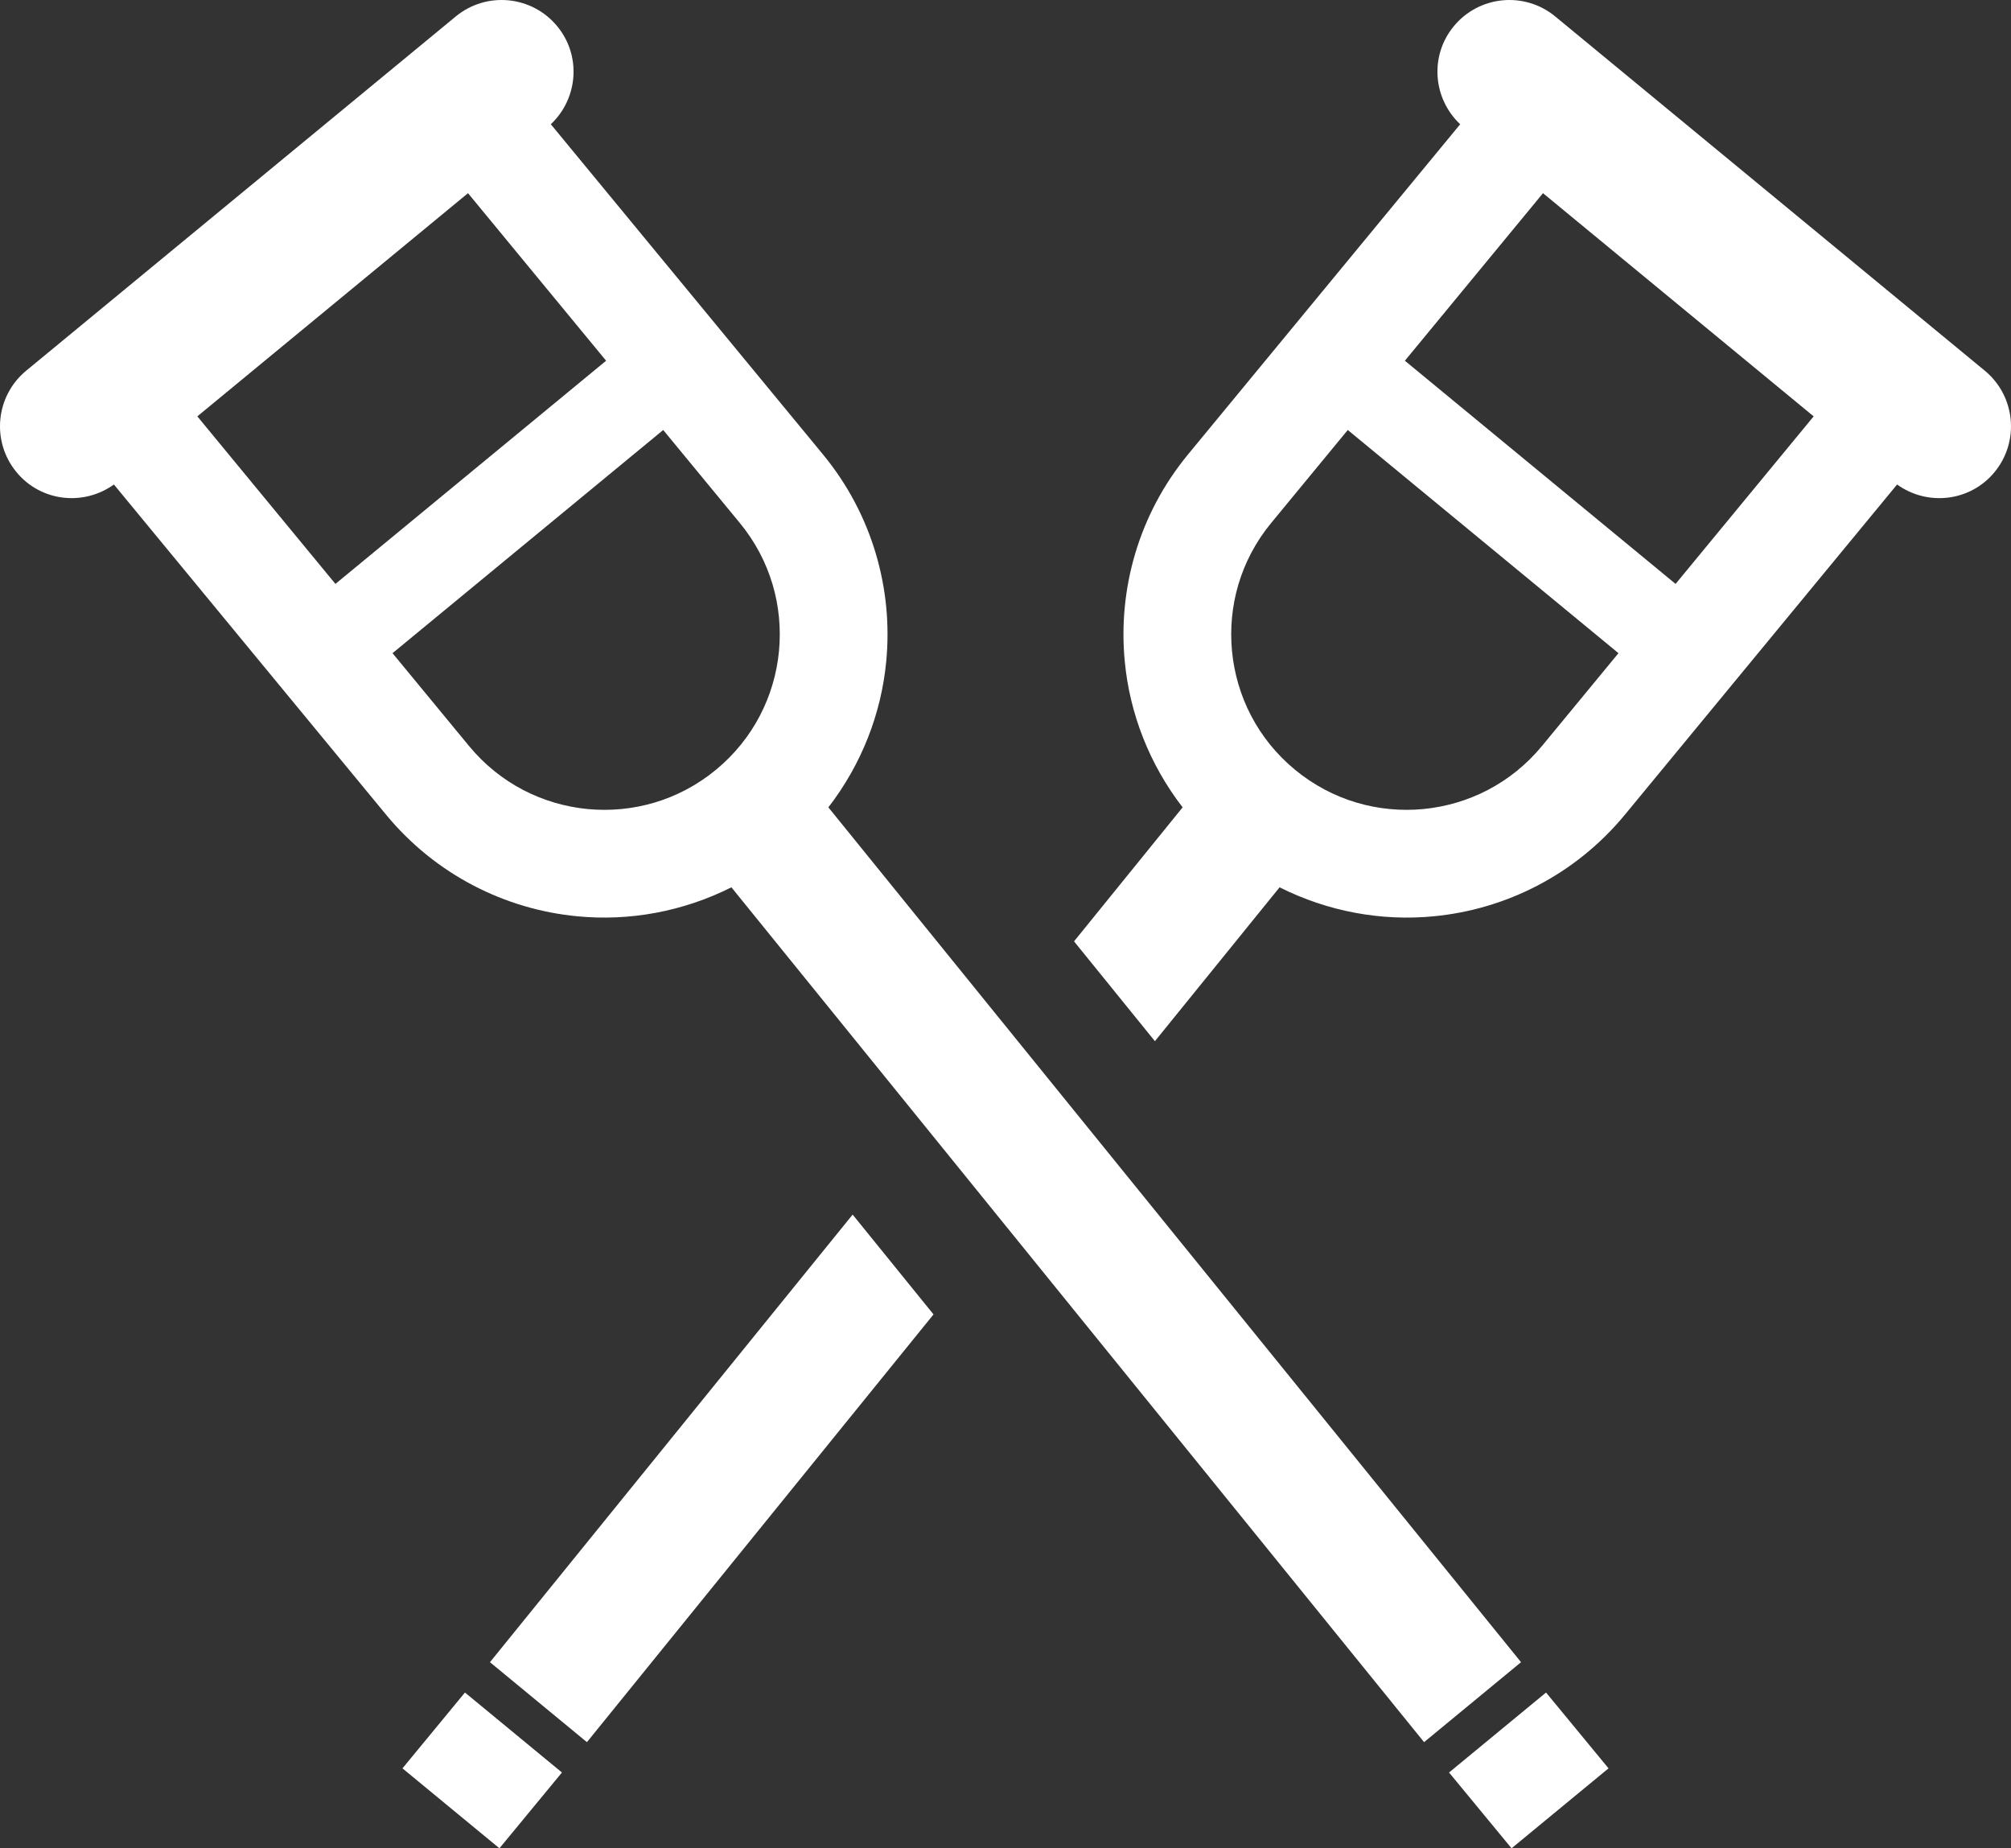
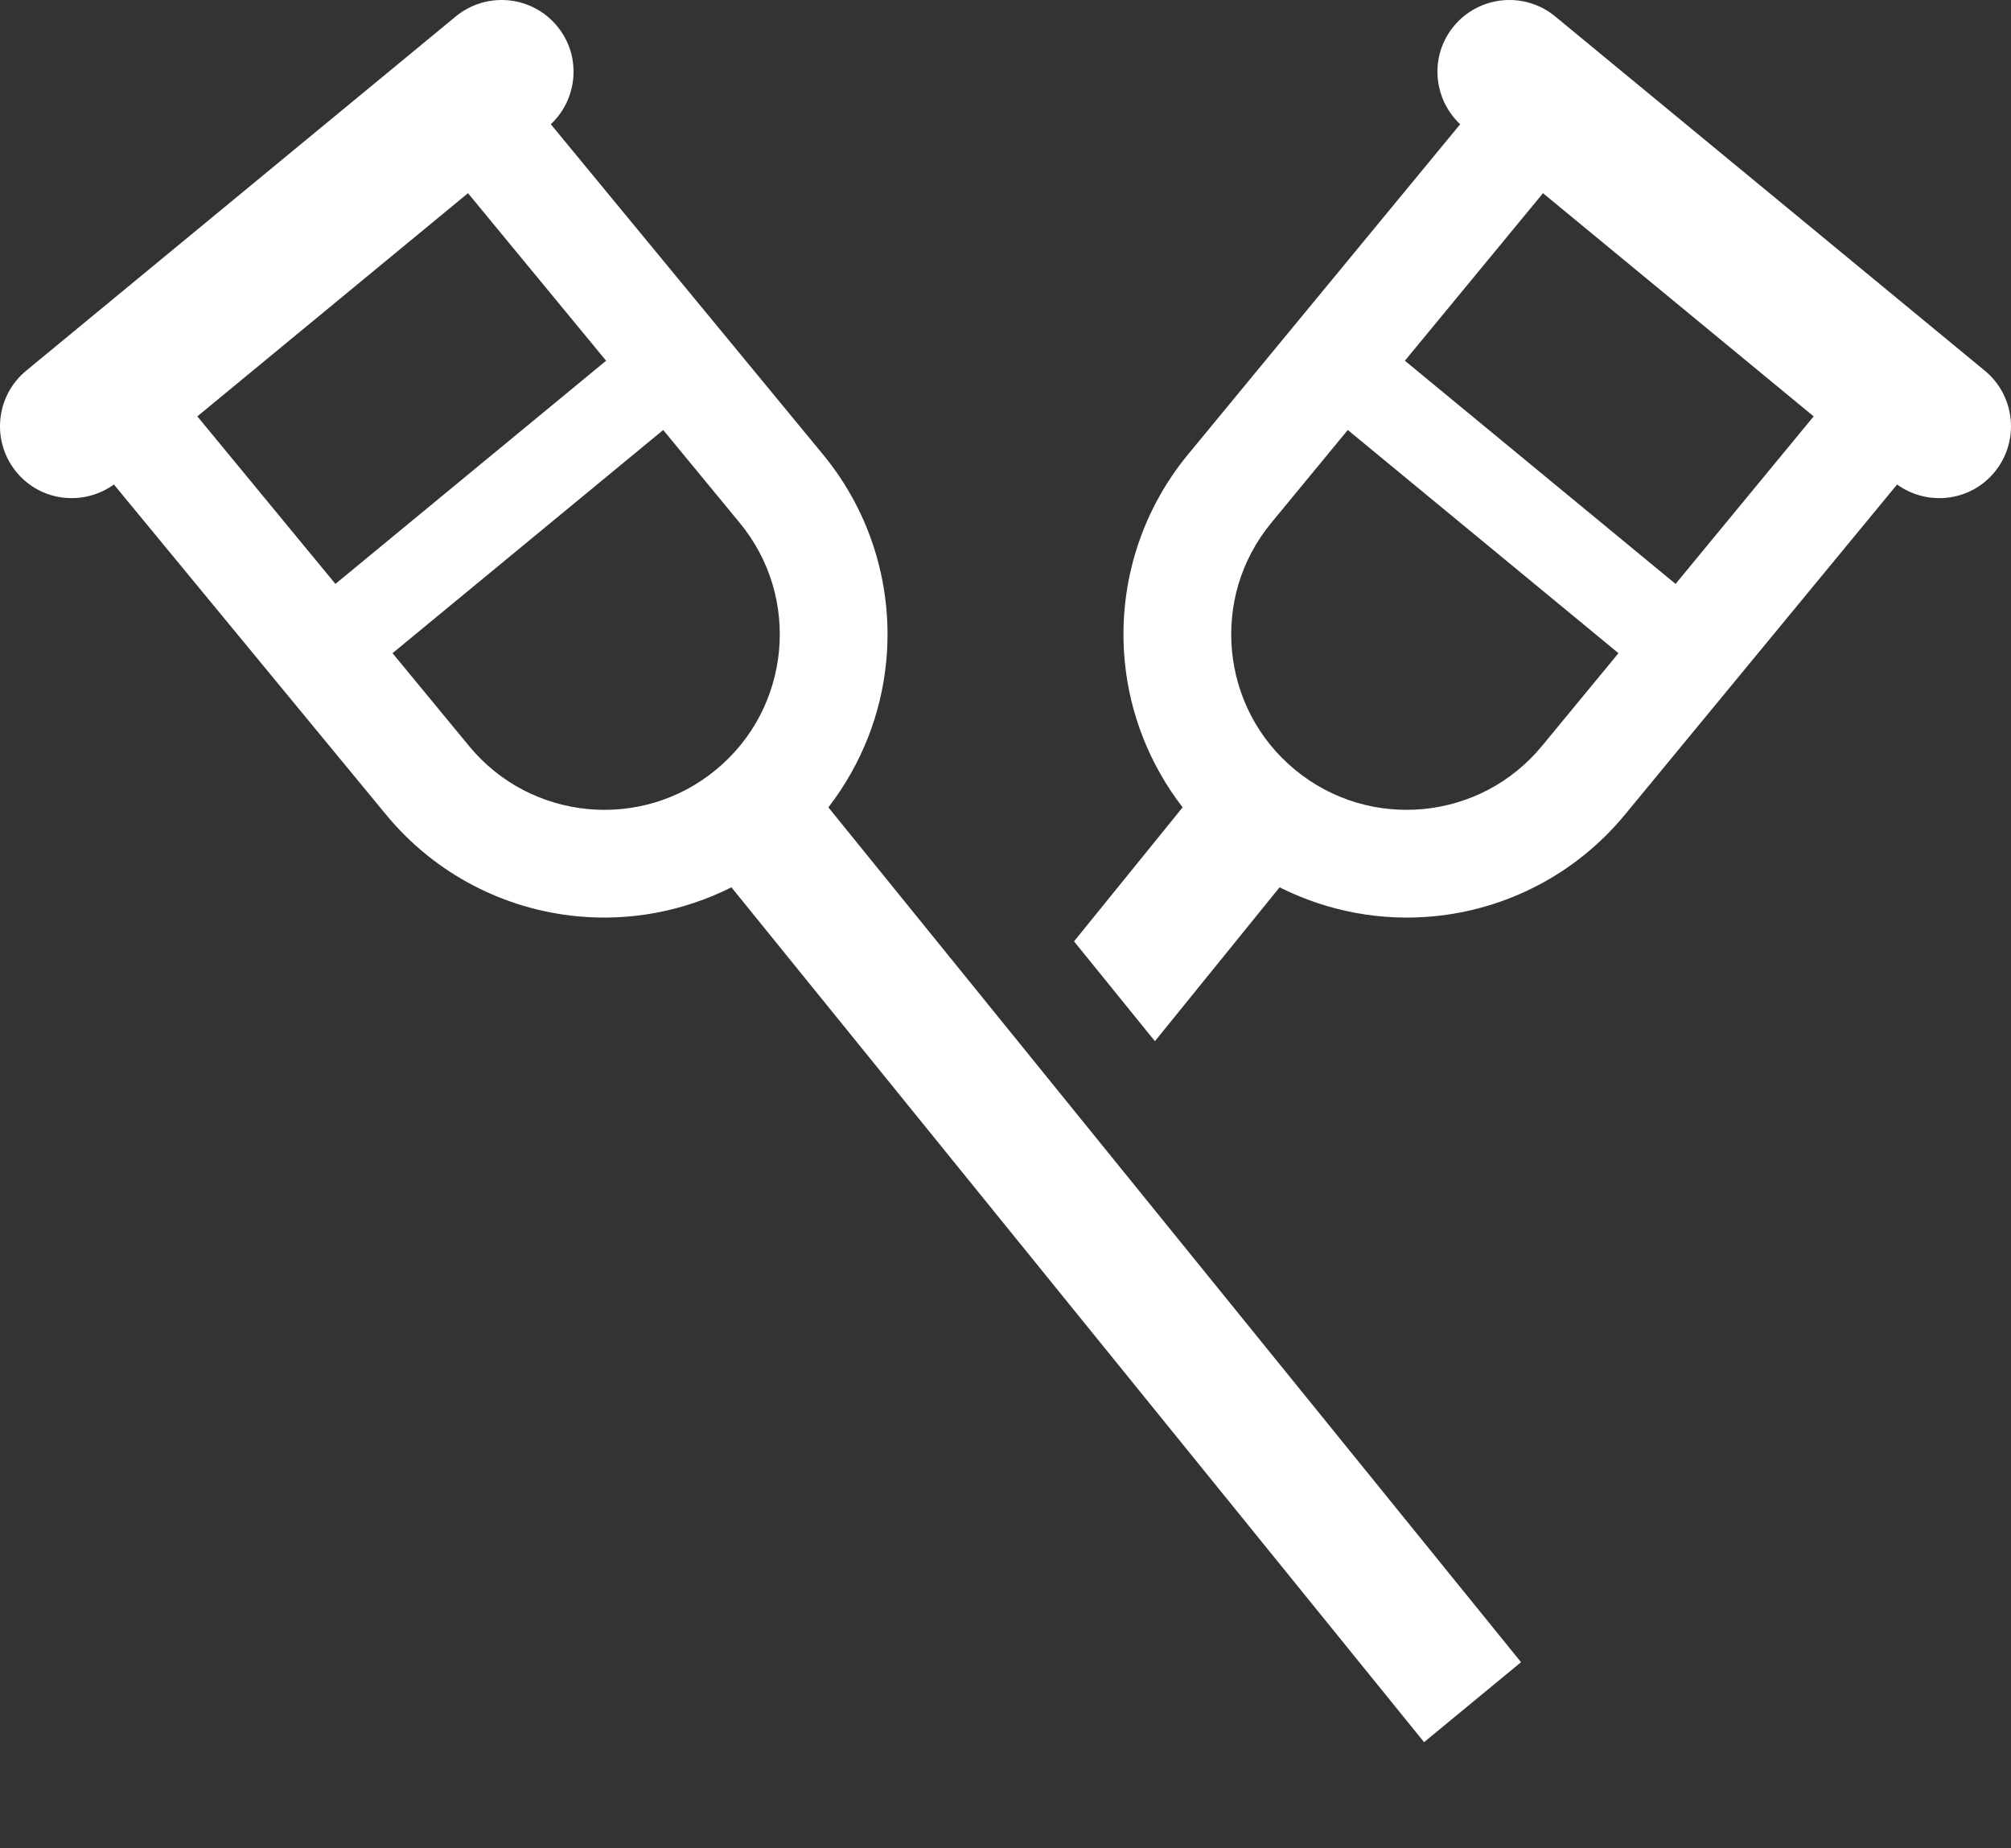
<svg xmlns="http://www.w3.org/2000/svg" version="1.1" id="_x32_" x="0px" y="0px" width="769.479px" height="707.112px" viewBox="-90.96 102.333 769.479 707.112" enable-background="new -90.96 102.333 769.479 707.112" xml:space="preserve">
  <rect x="-90.96" y="102.333" width="769.479" height="707.112" fill="#333333" stroke="none" />
  <g>
-     <polygon fill="#FFFFFF" points="63.039,778.857 100.14,809.445 124.061,780.445 86.948,749.85  " />
    <g>
      <path fill="#FFFFFF" d="M129.928,452.881c19.896,1.937,40.413-1.763,58.975-11.087l265.039,327.042l37.101-30.591L226.004,411.204    c12.695-16.438,20.237-35.854,22.132-55.771c2.67-27.54-5.243-56.271-24.237-79.294L119.803,149.868    c10.476-9.874,11.737-26.239,2.449-37.493c-9.694-11.763-27.067-13.427-38.822-3.745L-80.924,244.137    c-11.747,9.681-13.43,27.059-3.735,38.822c9.276,11.257,25.588,13.134,37.287,4.734L56.72,413.953    C75.698,436.993,102.39,450.255,129.928,452.881z M140.959,240.338L37.385,325.724l-52.837-64.103L88.114,176.24L140.959,240.338z     M88.518,387.745l-29.286-35.522l103.576-85.385l29.275,35.525c11.831,14.354,16.649,31.944,15.022,49.116    c-1.67,17.152-9.771,33.506-24.11,45.352c-14.369,11.821-31.955,16.645-49.126,15.023    C116.713,410.176,100.365,402.084,88.518,387.745z" />
-       <polygon fill="#FFFFFF" points="500.61,749.85 463.497,780.445 487.417,809.445 524.518,778.857   " />
    </g>
    <g>
-       <polygon fill="#FFFFFF" points="235.29,567.006 96.515,738.245 133.616,768.836 266.235,605.191   " />
      <path fill="#FFFFFF" d="M361.553,411.204l-41.55,51.27l30.946,38.186l47.705-58.865c18.562,9.324,39.078,13.023,58.975,11.087    c27.538-2.626,54.23-15.888,73.208-38.928l104.093-126.26c11.699,8.4,28.011,6.523,37.287-4.734    c9.694-11.763,8.012-29.141-3.735-38.822L504.127,108.631c-11.755-9.683-29.128-8.019-38.822,3.745    c-9.288,11.254-8.026,27.619,2.449,37.493L363.659,276.139c-18.994,23.024-26.907,51.755-24.237,79.294    C341.316,375.35,348.858,394.766,361.553,411.204z M499.444,176.24l103.565,85.382l-52.837,64.103l-103.574-85.386L499.444,176.24    z M395.474,302.362l29.275-35.525l103.576,85.385l-29.286,35.522c-11.847,14.339-28.195,22.431-45.352,24.108    c-17.171,1.622-34.757-3.202-49.126-15.023c-14.34-11.846-22.44-28.199-24.11-45.352    C378.825,334.306,383.643,316.717,395.474,302.362z" />
    </g>
  </g>
</svg>